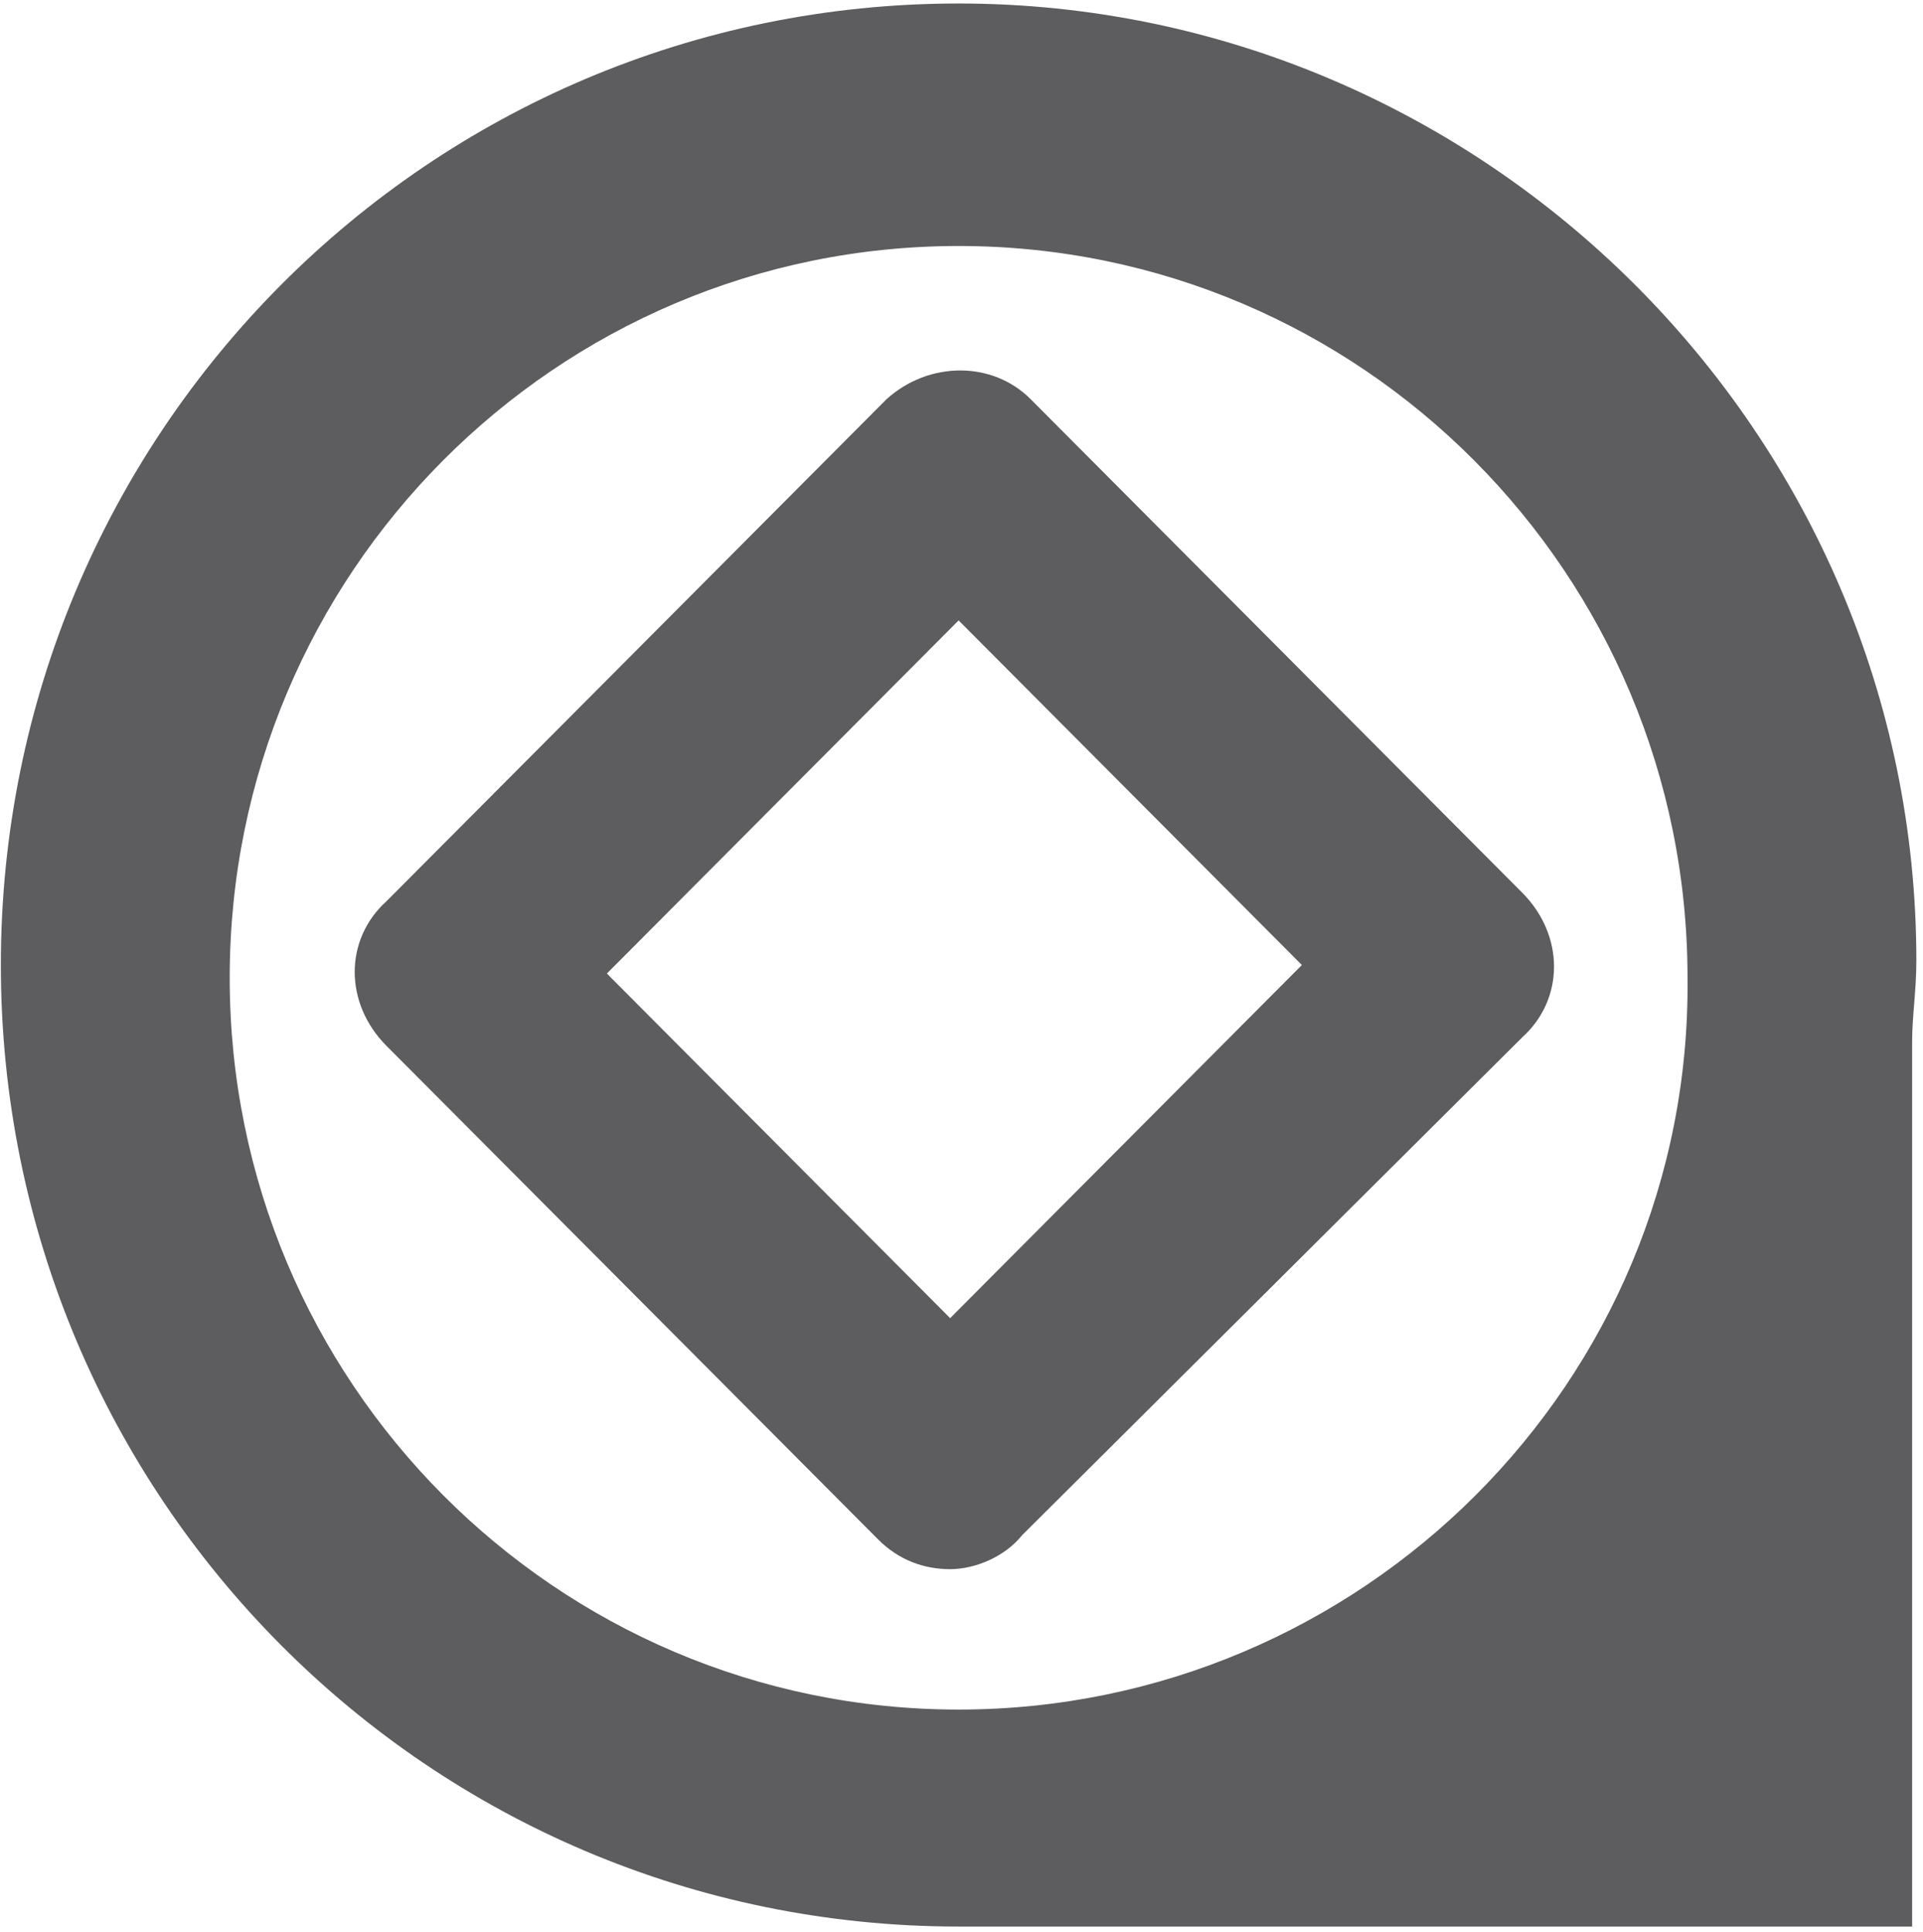
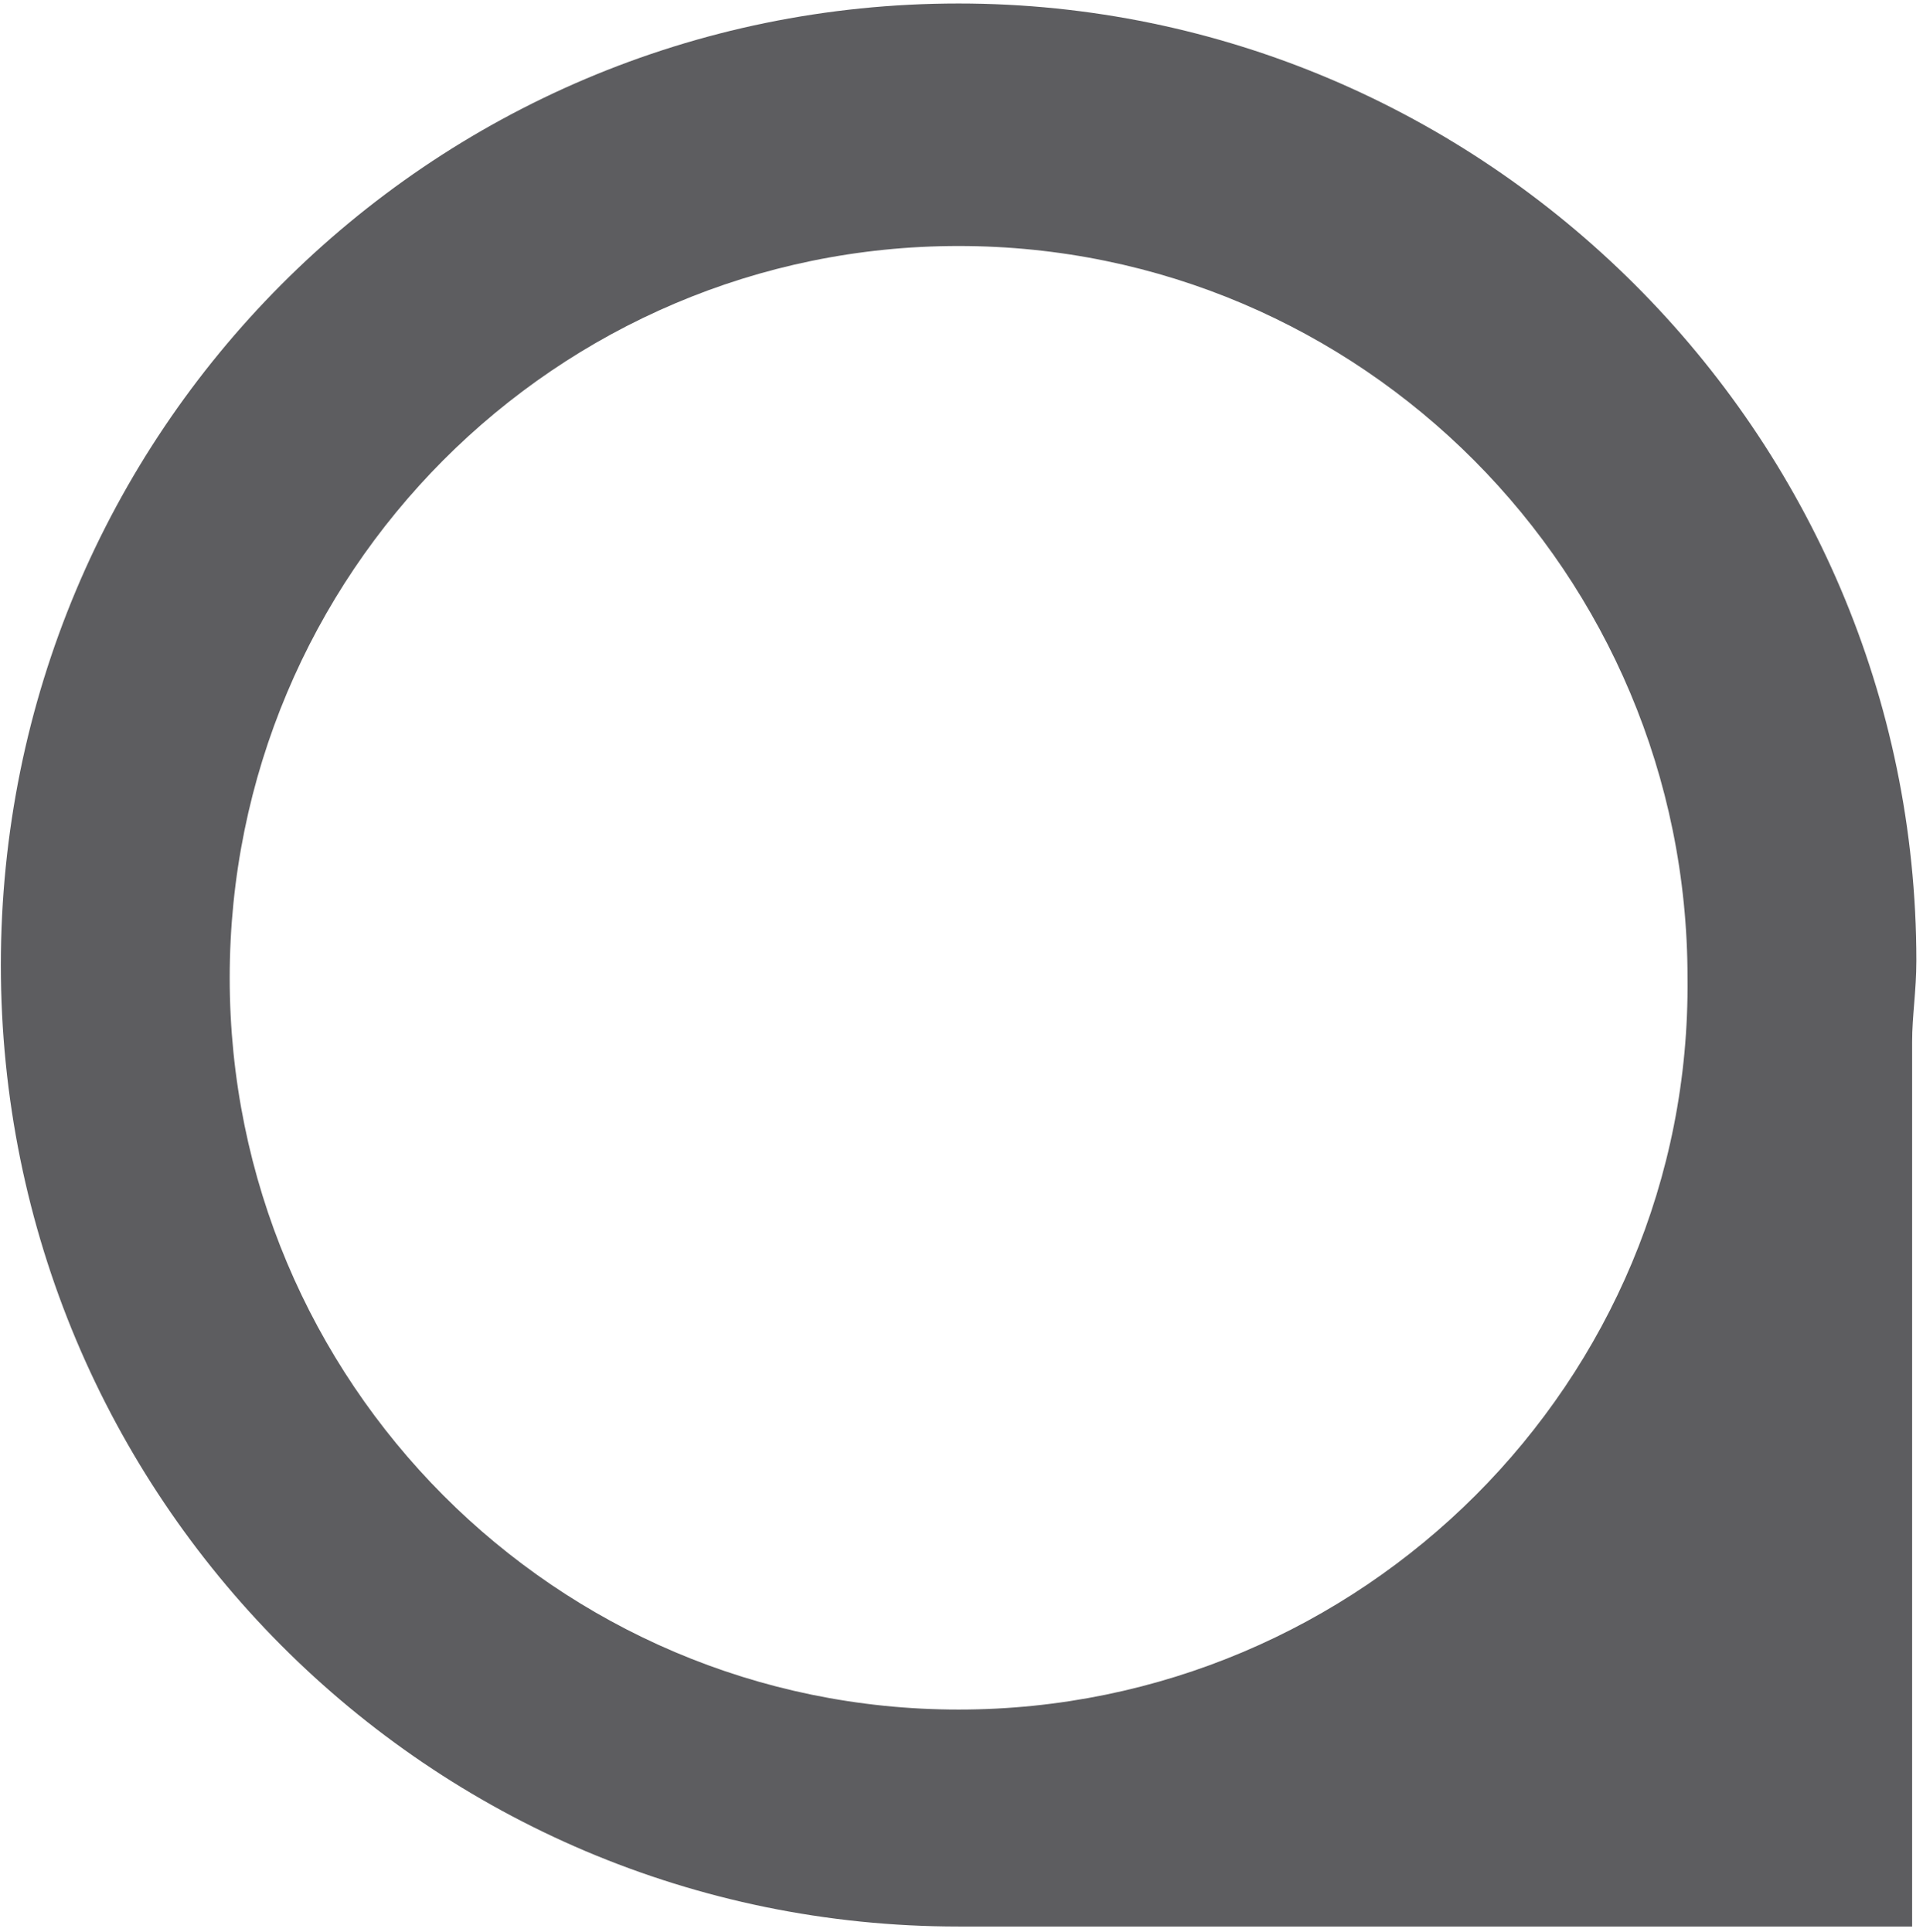
<svg xmlns="http://www.w3.org/2000/svg" width="203" height="204" viewBox="0 0 203 204" fill="none">
  <path d="M101.195 0.369C45.274 0.369 0.09 45.736 0.09 101.883C0.09 158.031 45.274 203.398 101.195 203.398H201.852V109.969C201.852 107.274 202.299 104.579 202.299 101.434C202.299 45.736 156.668 0.369 101.195 0.369ZM101.195 180.49C58.695 180.49 24.248 145.903 24.248 103.231C24.248 60.559 58.695 25.972 101.195 25.972C143.694 25.972 178.142 60.559 178.142 103.231C178.589 145.903 143.694 180.49 101.195 180.49Z" fill="#5D5D60" />
-   <path d="M100.3 165.668C97.616 165.668 94.931 164.769 92.695 162.523L40.8 110.419C36.327 105.927 36.327 99.189 40.8 95.147L93.589 42.144C98.063 38.101 104.774 38.101 108.8 42.144L160.694 94.248C165.168 98.74 165.168 105.478 160.694 109.52L107.905 162.074C106.116 164.32 102.984 165.668 100.3 165.668ZM64.063 102.783L100.3 139.166L137.431 101.884L101.195 65.501L64.063 102.783Z" fill="#5D5D60" />
</svg>